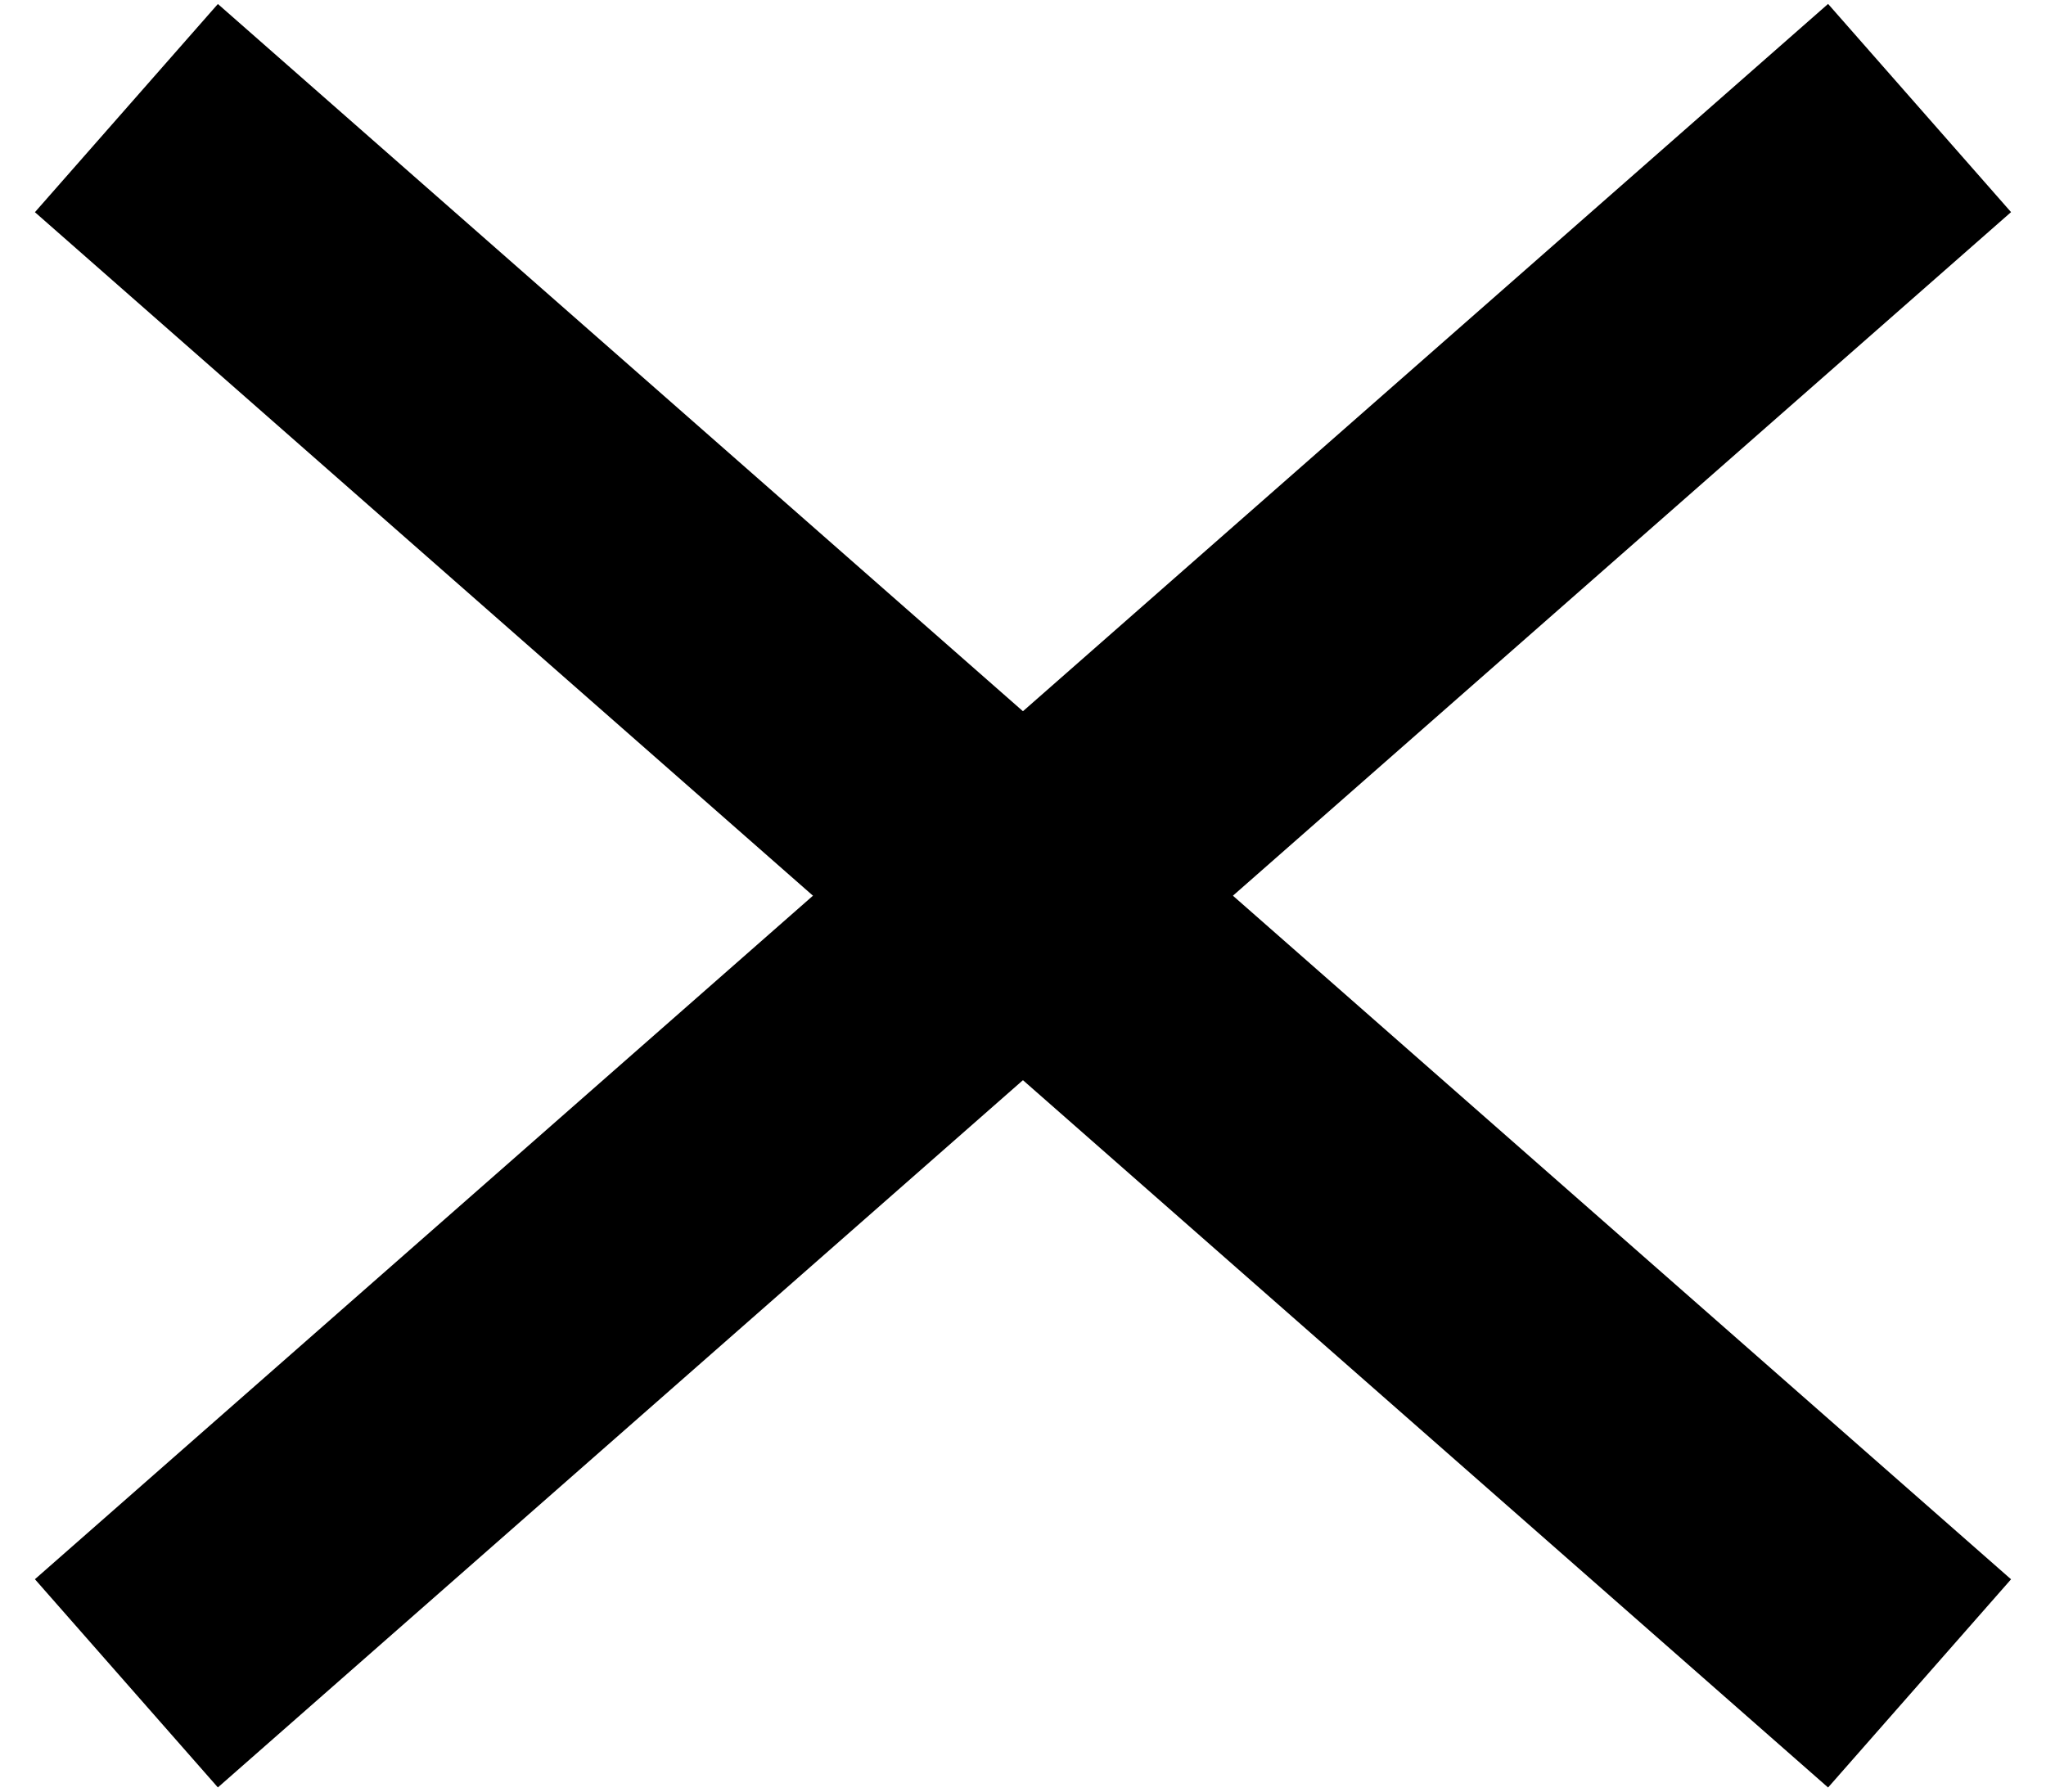
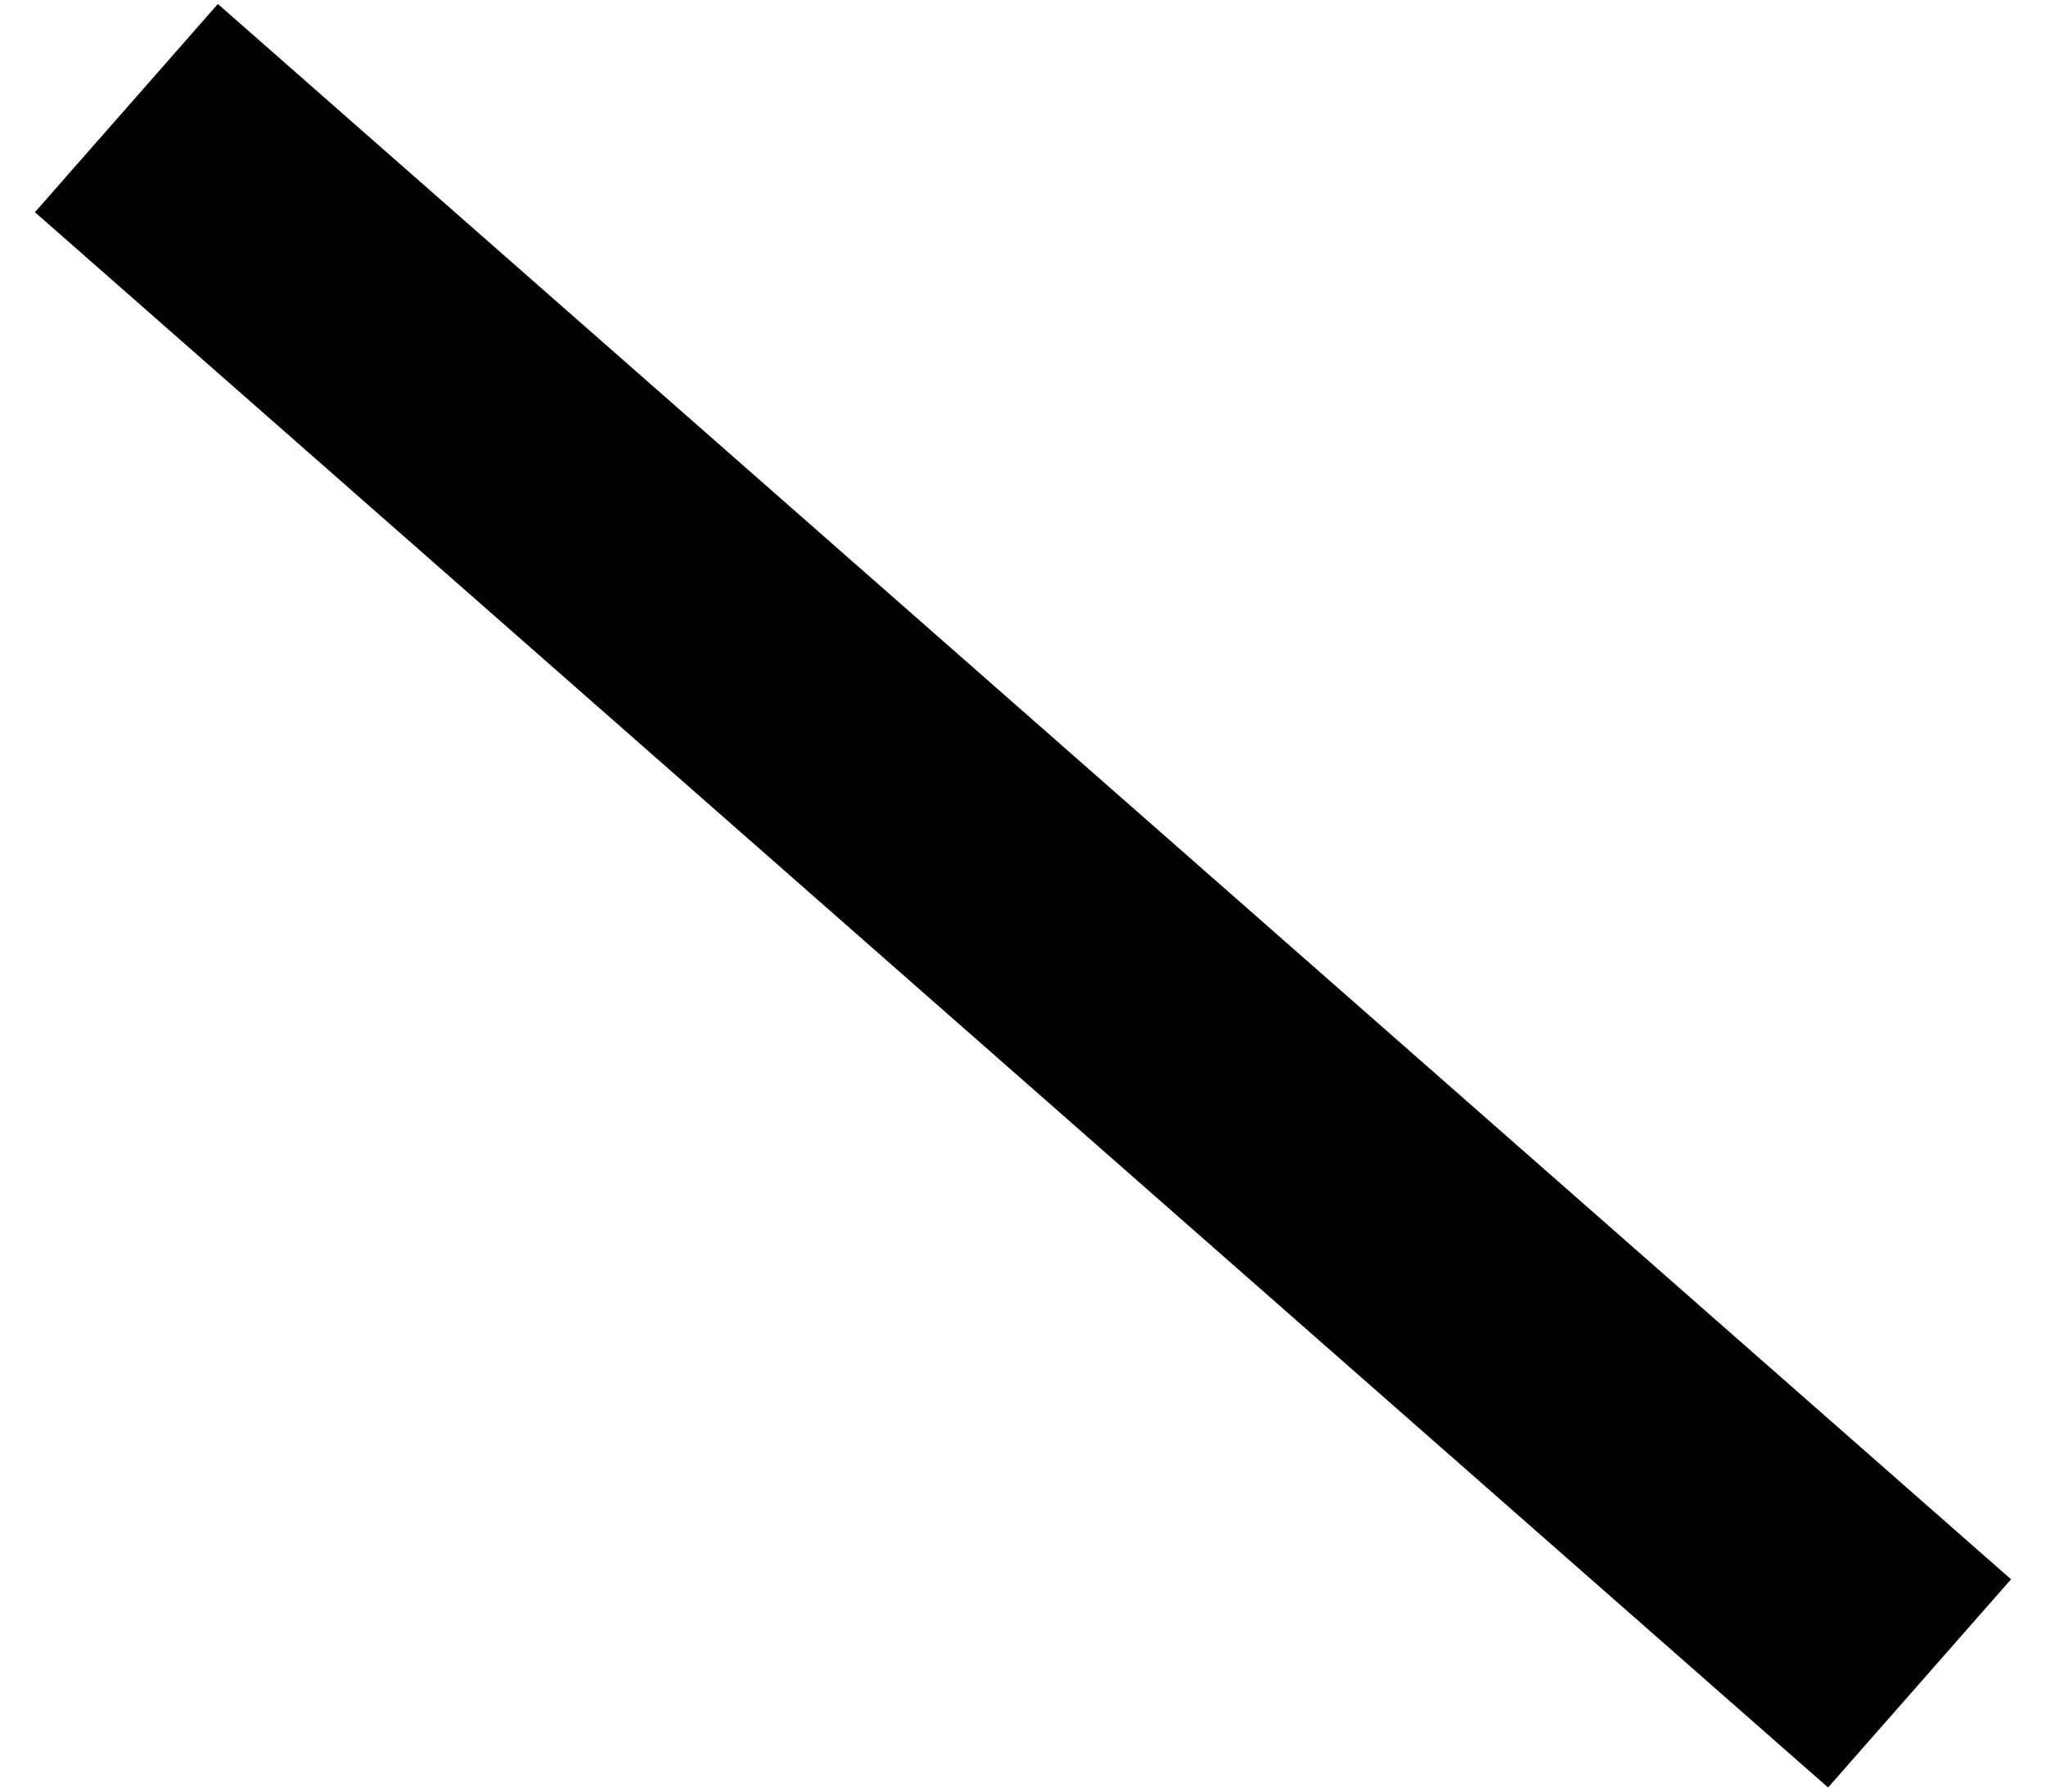
<svg xmlns="http://www.w3.org/2000/svg" width="14.762" height="12.929" viewBox="0 0 14.762 12.929">
  <g id="close_button" data-name="close button" transform="translate(0.66 0.78)">
    <line id="Line_28" data-name="Line 28" x2="17.218" y2="0.392" transform="translate(0.252) rotate(40)" fill="none" stroke="#000" stroke-width="2" />
-     <line id="Line_30" data-name="Line 30" y1="0.392" x2="17.218" transform="translate(0 11.067) rotate(-40)" fill="none" stroke="#000" stroke-width="2" />
  </g>
</svg>